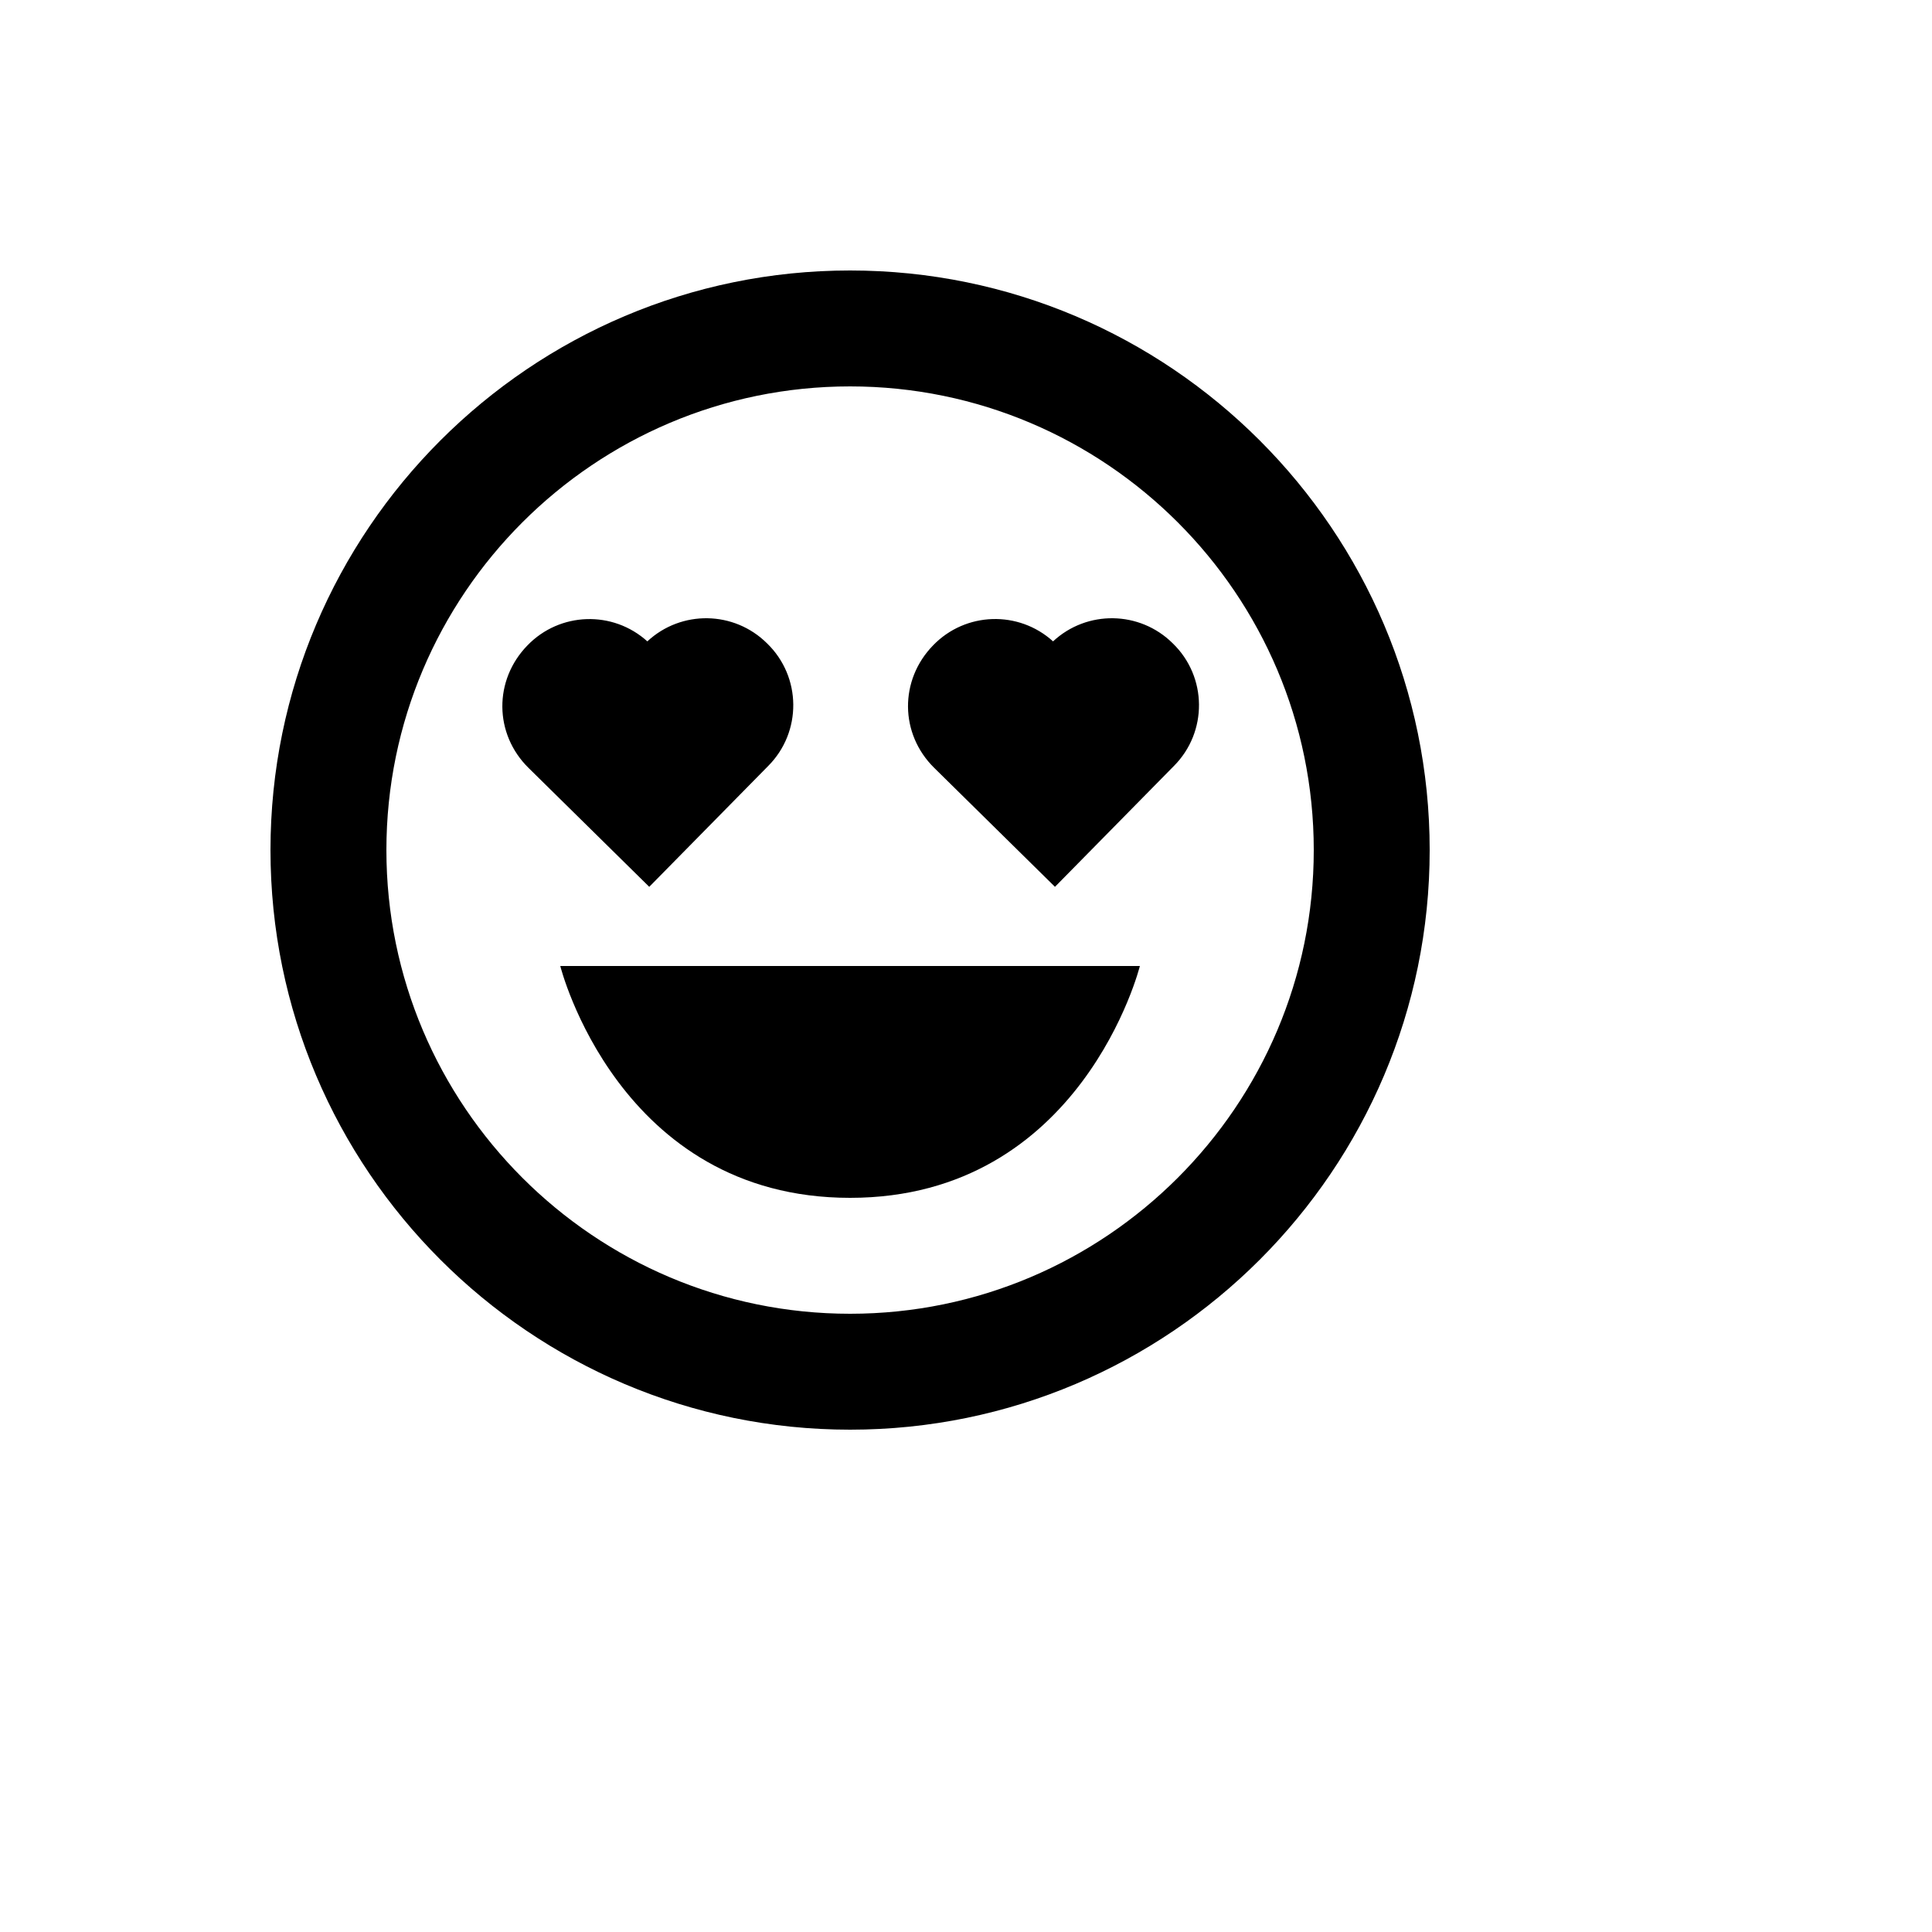
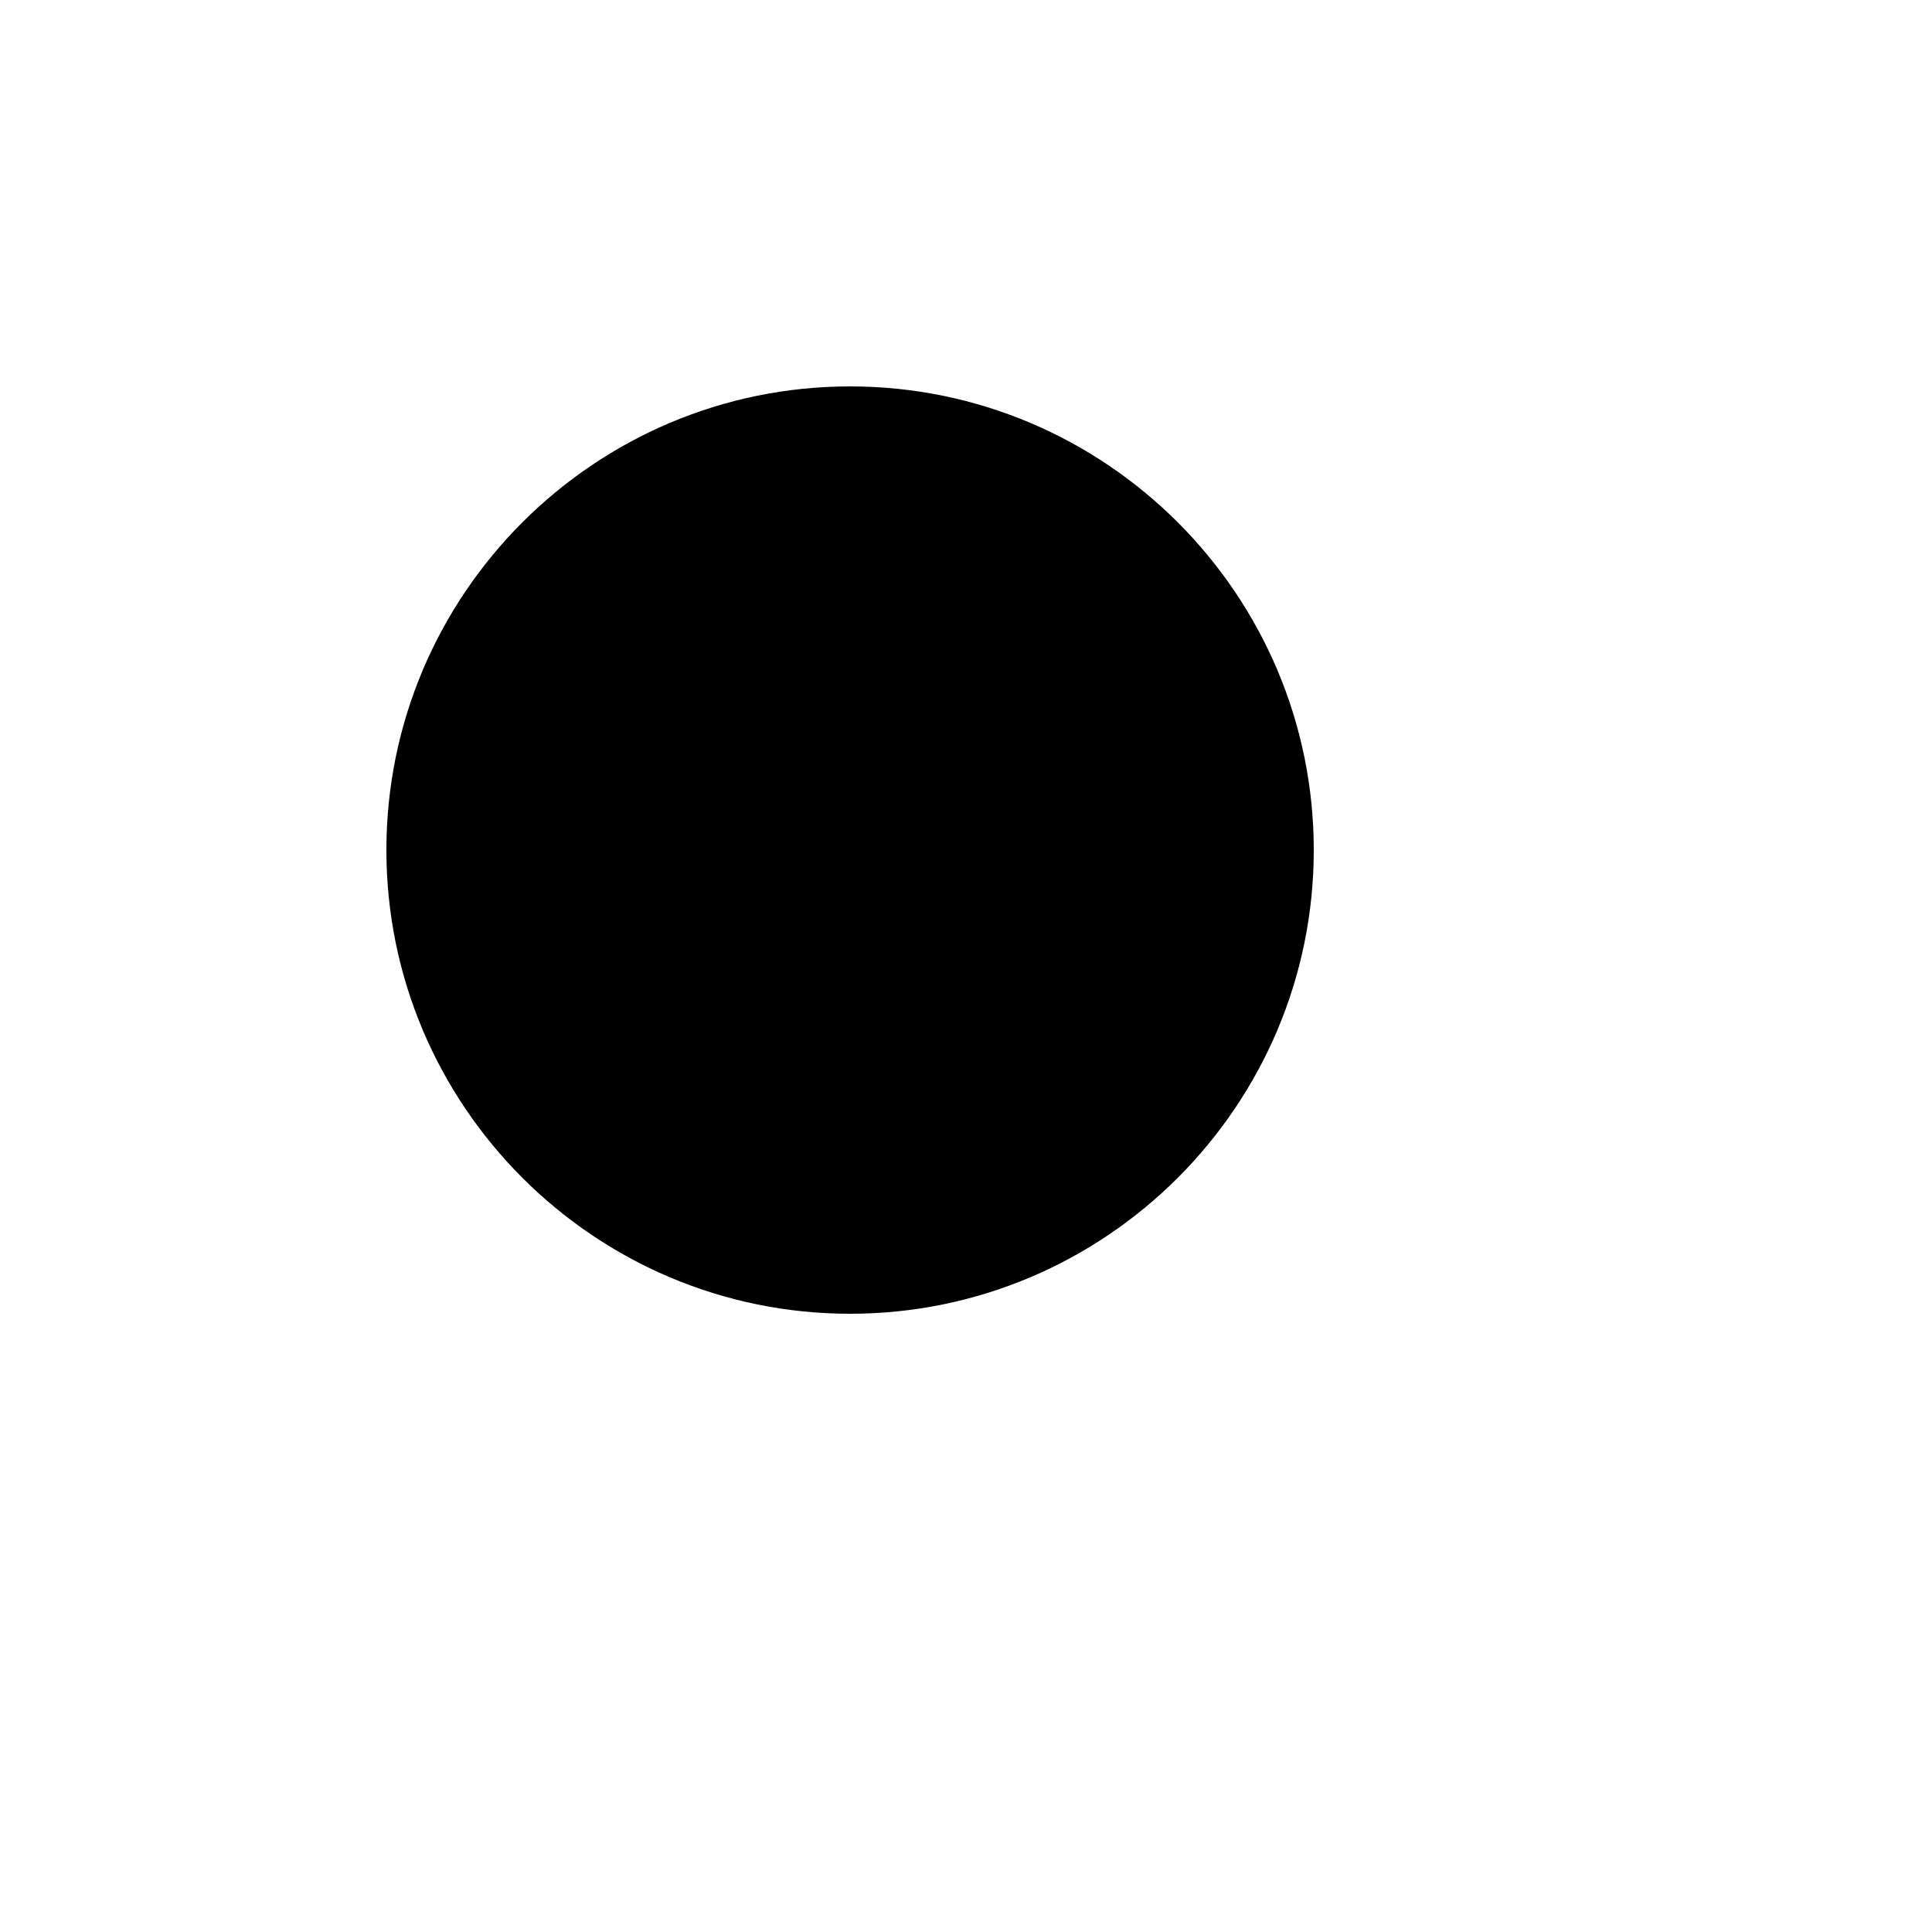
<svg xmlns="http://www.w3.org/2000/svg" version="1.1" width="100%" height="100%" id="svgWorkerArea" viewBox="-25 -25 625 625" style="background: white;">
  <defs id="defsdoc">
    <pattern id="patternBool" x="0" y="0" width="10" height="10" patternUnits="userSpaceOnUse" patternTransform="rotate(35)">
-       <circle cx="5" cy="5" r="4" style="stroke: none;fill: #ff000070;" />
-     </pattern>
+       </pattern>
  </defs>
  <g id="fileImp-698282871" class="cosito">
-     <path id="pathImp-783032535" class="grouped" d="M250 362.5C325 362.5 343.75 287.5 343.75 287.5 343.75 287.5 156.25 287.5 156.25 287.5 156.25 287.5 175 362.5 250 362.5 250 362.5 250 362.5 250 362.5" />
-     <path id="pathImp-633621488" class="grouped" d="M250 437.5C353.387 437.5 437.5 353.387 437.5 250 437.5 146.613 353.387 62.5 250 62.5 146.613 62.5 62.5 146.613 62.5 250 62.5 353.387 146.613 437.5 250 437.5 250 437.5 250 437.5 250 437.5M250 100C332.706 100 400 167.294 400 250 400 332.706 332.706 400 250 400 167.294 400 100 332.706 100 250 100 167.294 167.294 100 250 100 250 100 250 100 250 100" />
-     <path id="pathImp-342699437" class="grouped" d="M185.031 261.887C185.031 261.887 223.469 222.831 223.469 222.831 234.475 211.827 234.323 193.936 223.131 183.119 212.489 172.546 195.396 172.264 184.412 182.481 173.262 172.392 156.121 172.956 145.656 183.756 134.669 195.006 134.8 212.444 146.012 223.45 146.012 223.45 185.031 261.887 185.031 261.887 185.031 261.887 185.031 261.887 185.031 261.887M316.281 261.887C316.281 261.887 354.719 222.831 354.719 222.831 365.725 211.827 365.573 193.936 354.381 183.119 343.739 172.546 326.646 172.264 315.663 182.481 304.514 172.375 287.359 172.93 276.887 183.738 265.9 194.988 266.031 212.425 277.244 223.431 277.244 223.431 316.281 261.887 316.281 261.887 316.281 261.887 316.281 261.887 316.281 261.887" />
+     <path id="pathImp-633621488" class="grouped" d="M250 437.5M250 100C332.706 100 400 167.294 400 250 400 332.706 332.706 400 250 400 167.294 400 100 332.706 100 250 100 167.294 167.294 100 250 100 250 100 250 100 250 100" />
  </g>
</svg>